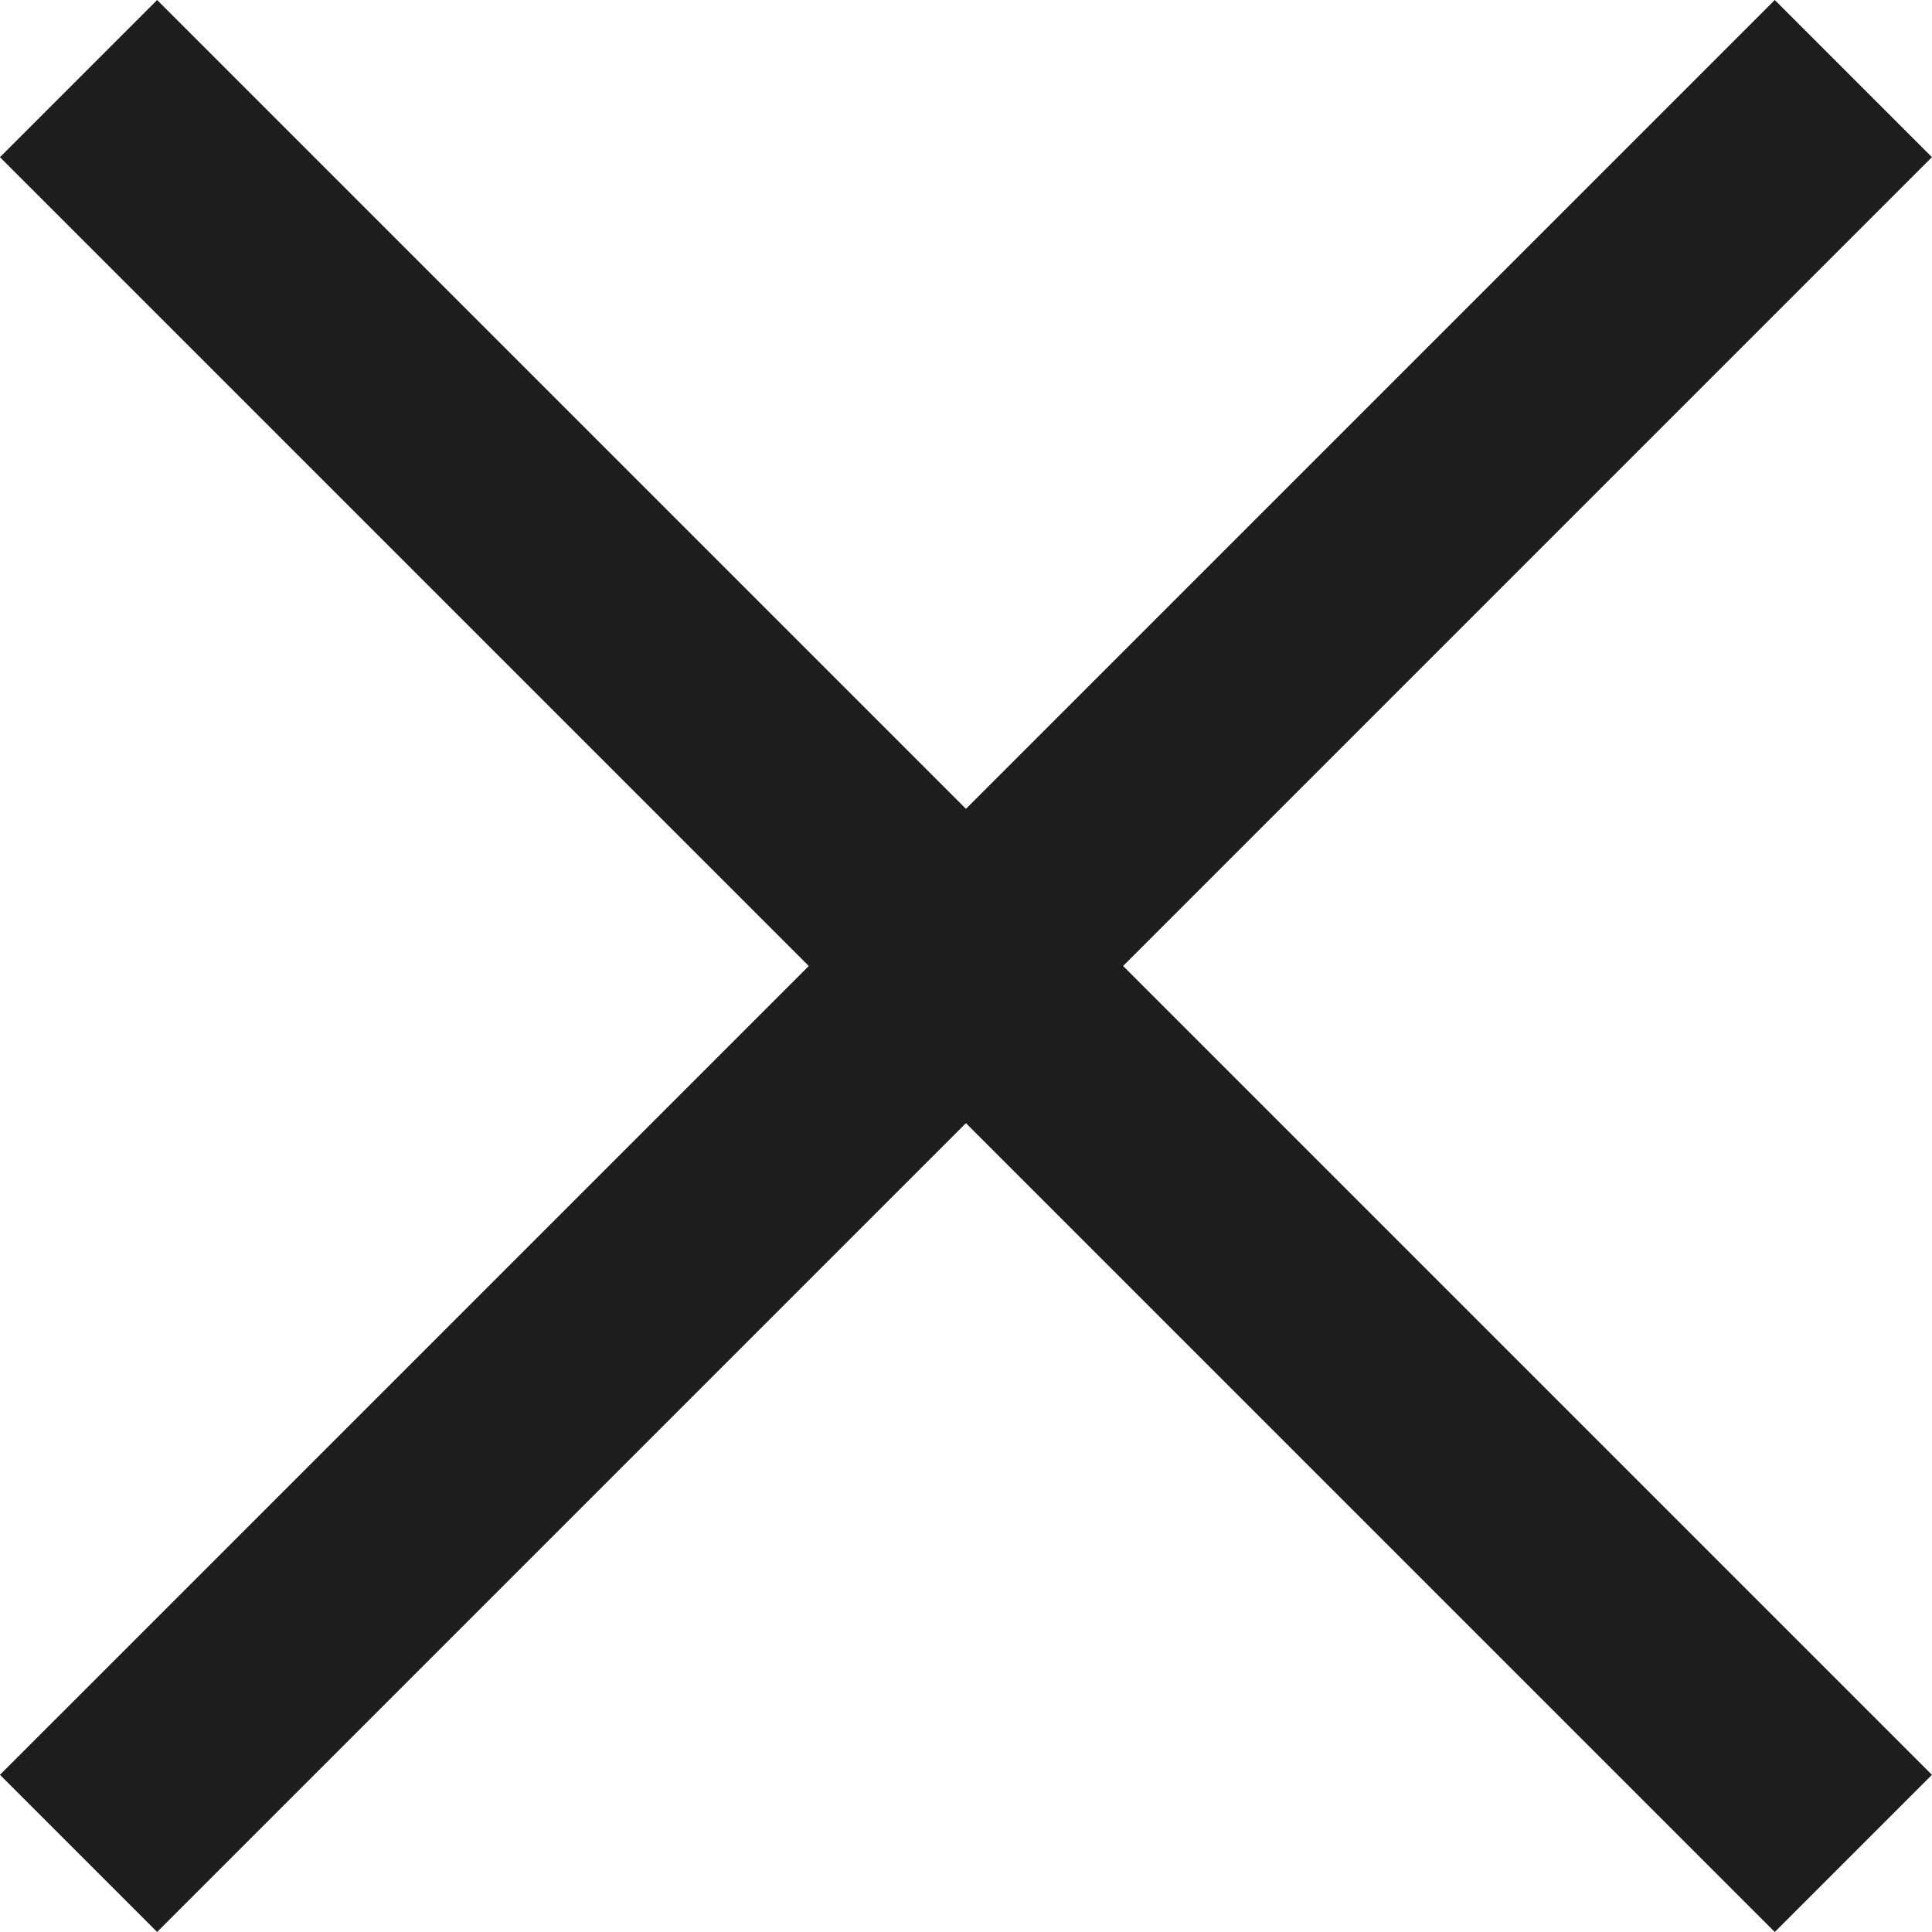
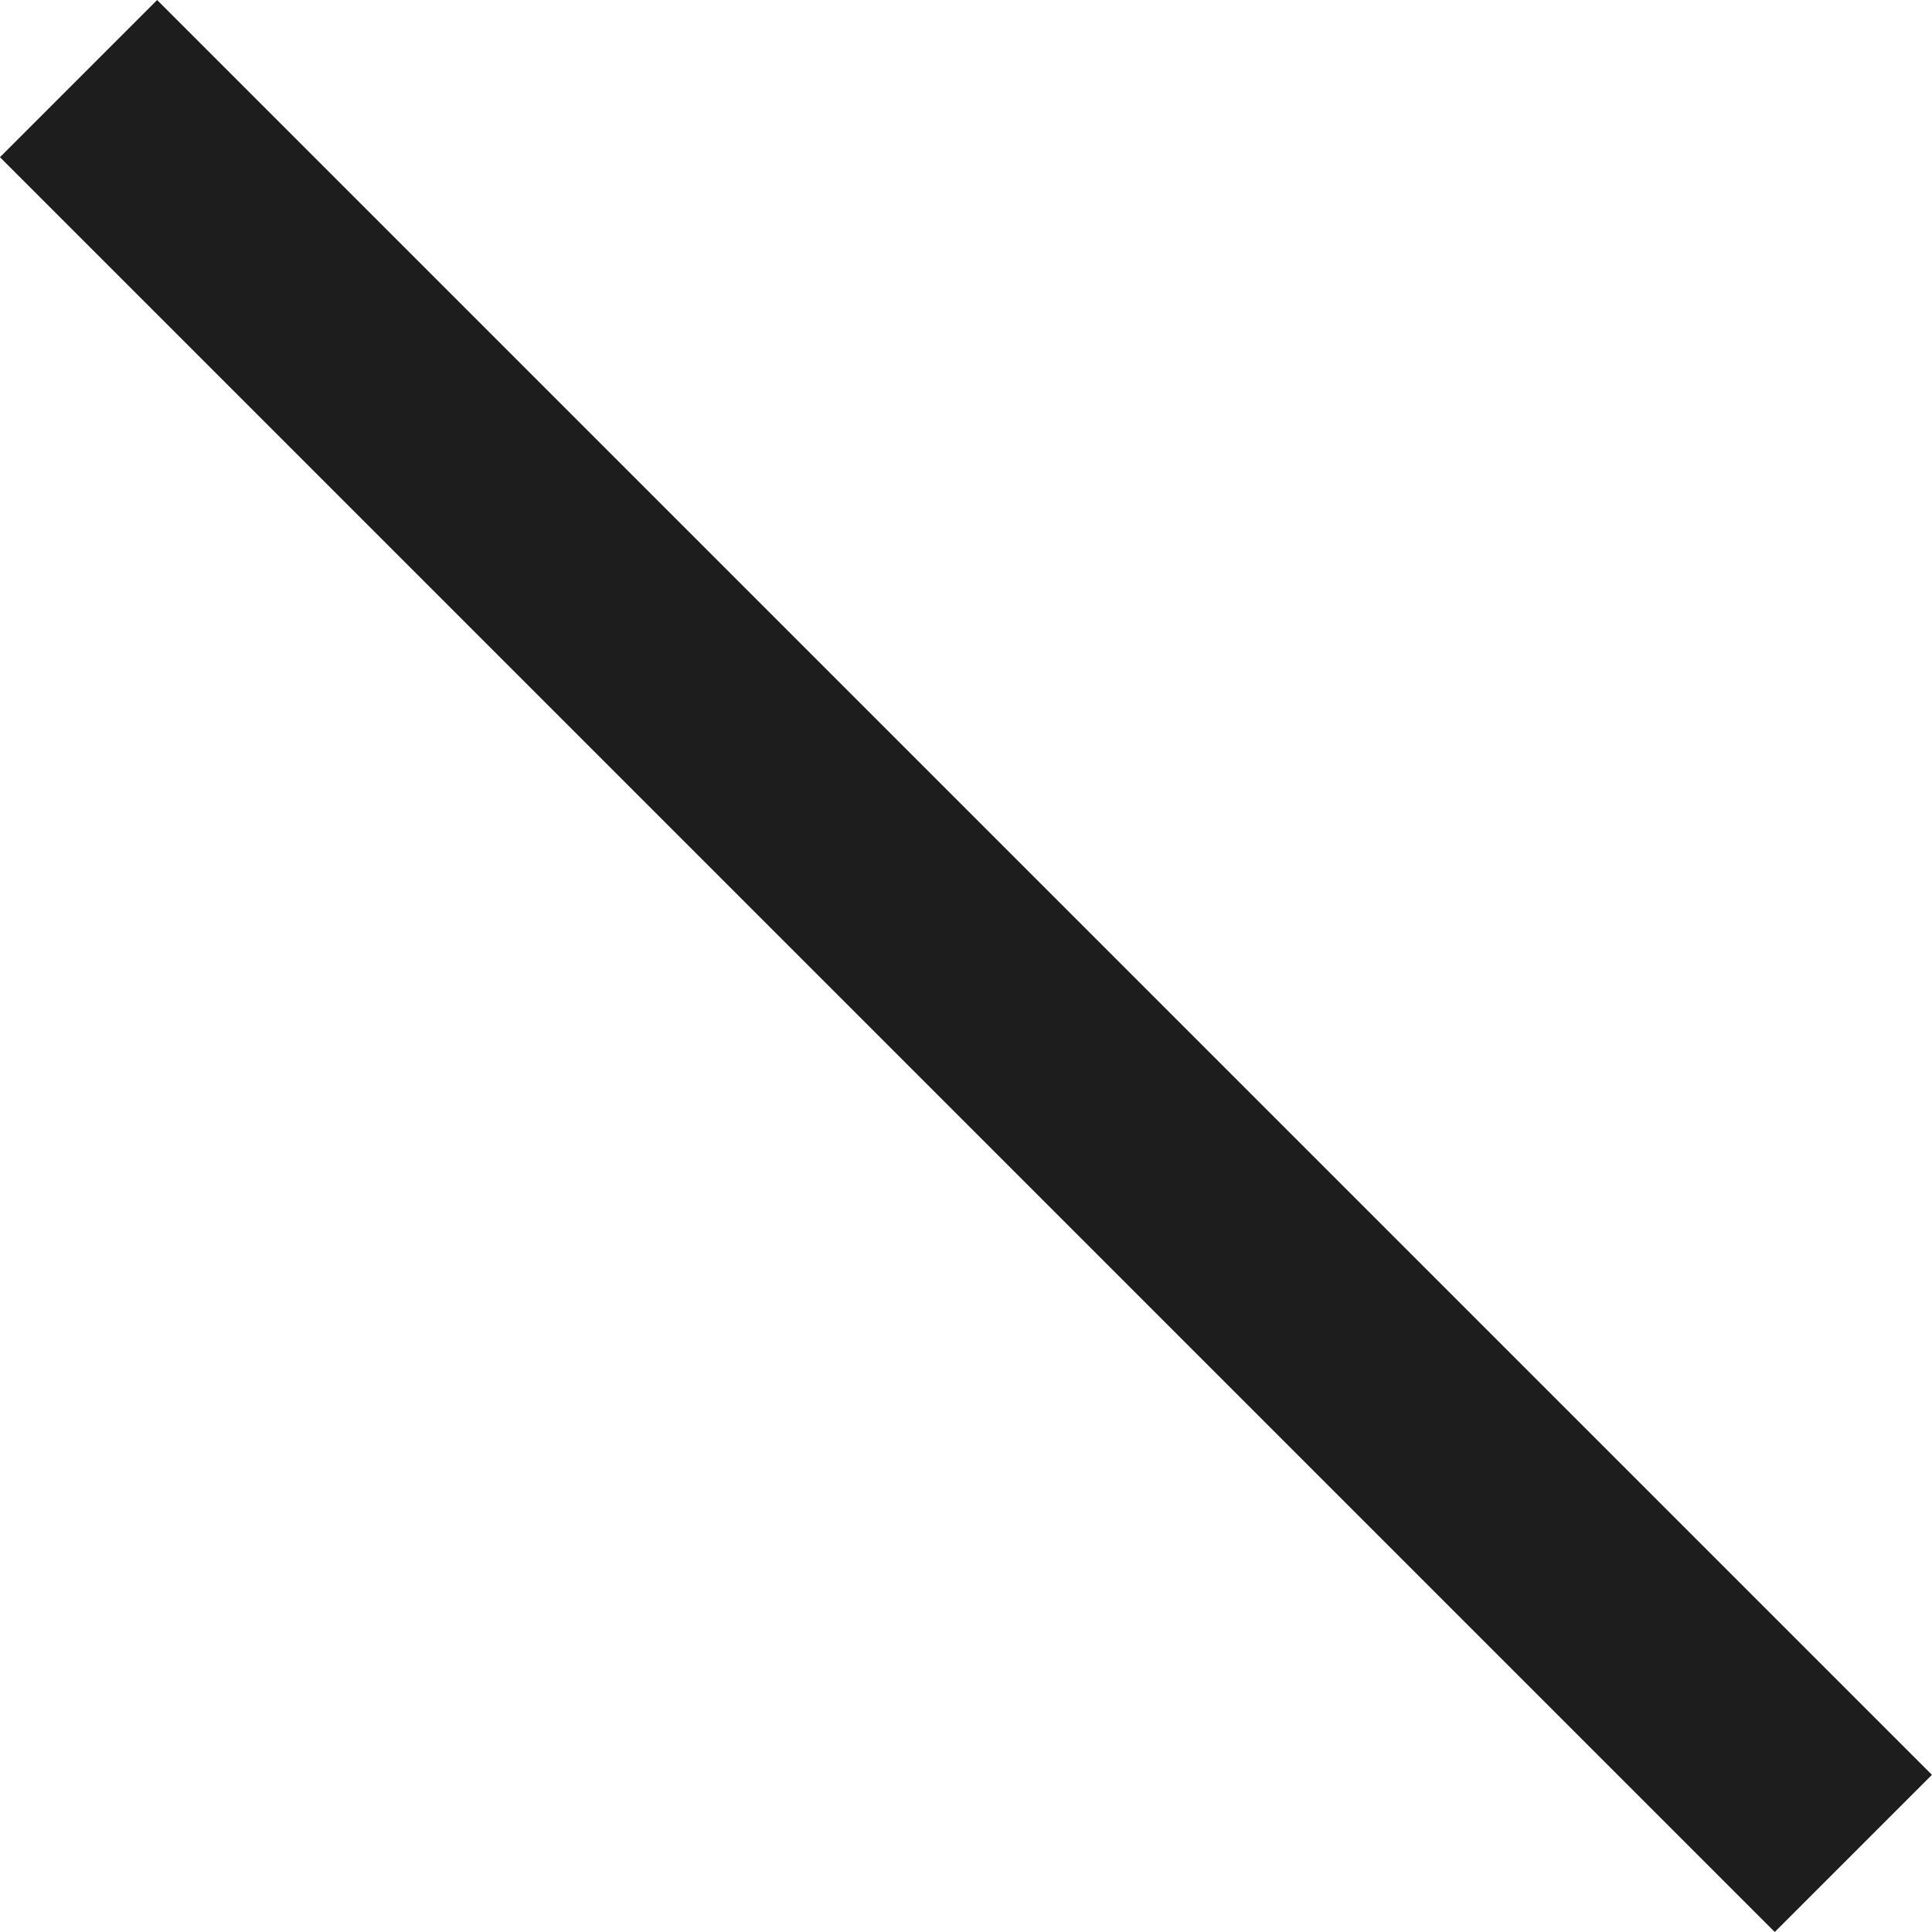
<svg xmlns="http://www.w3.org/2000/svg" width="26.077" height="26.077" viewBox="0 0 26.077 26.077">
  <g id="Group_256" data-name="Group 256" transform="translate(-1722.848 -130.847)">
    <line id="Line_69" data-name="Line 69" x2="33.878" transform="translate(1723.908 131.908) rotate(45)" fill="none" stroke="#1d1d1d" stroke-width="3" />
-     <line id="Line_70" data-name="Line 70" x2="33.878" transform="translate(1723.908 155.863) rotate(-45)" fill="none" stroke="#1d1d1d" stroke-width="3" />
  </g>
</svg>